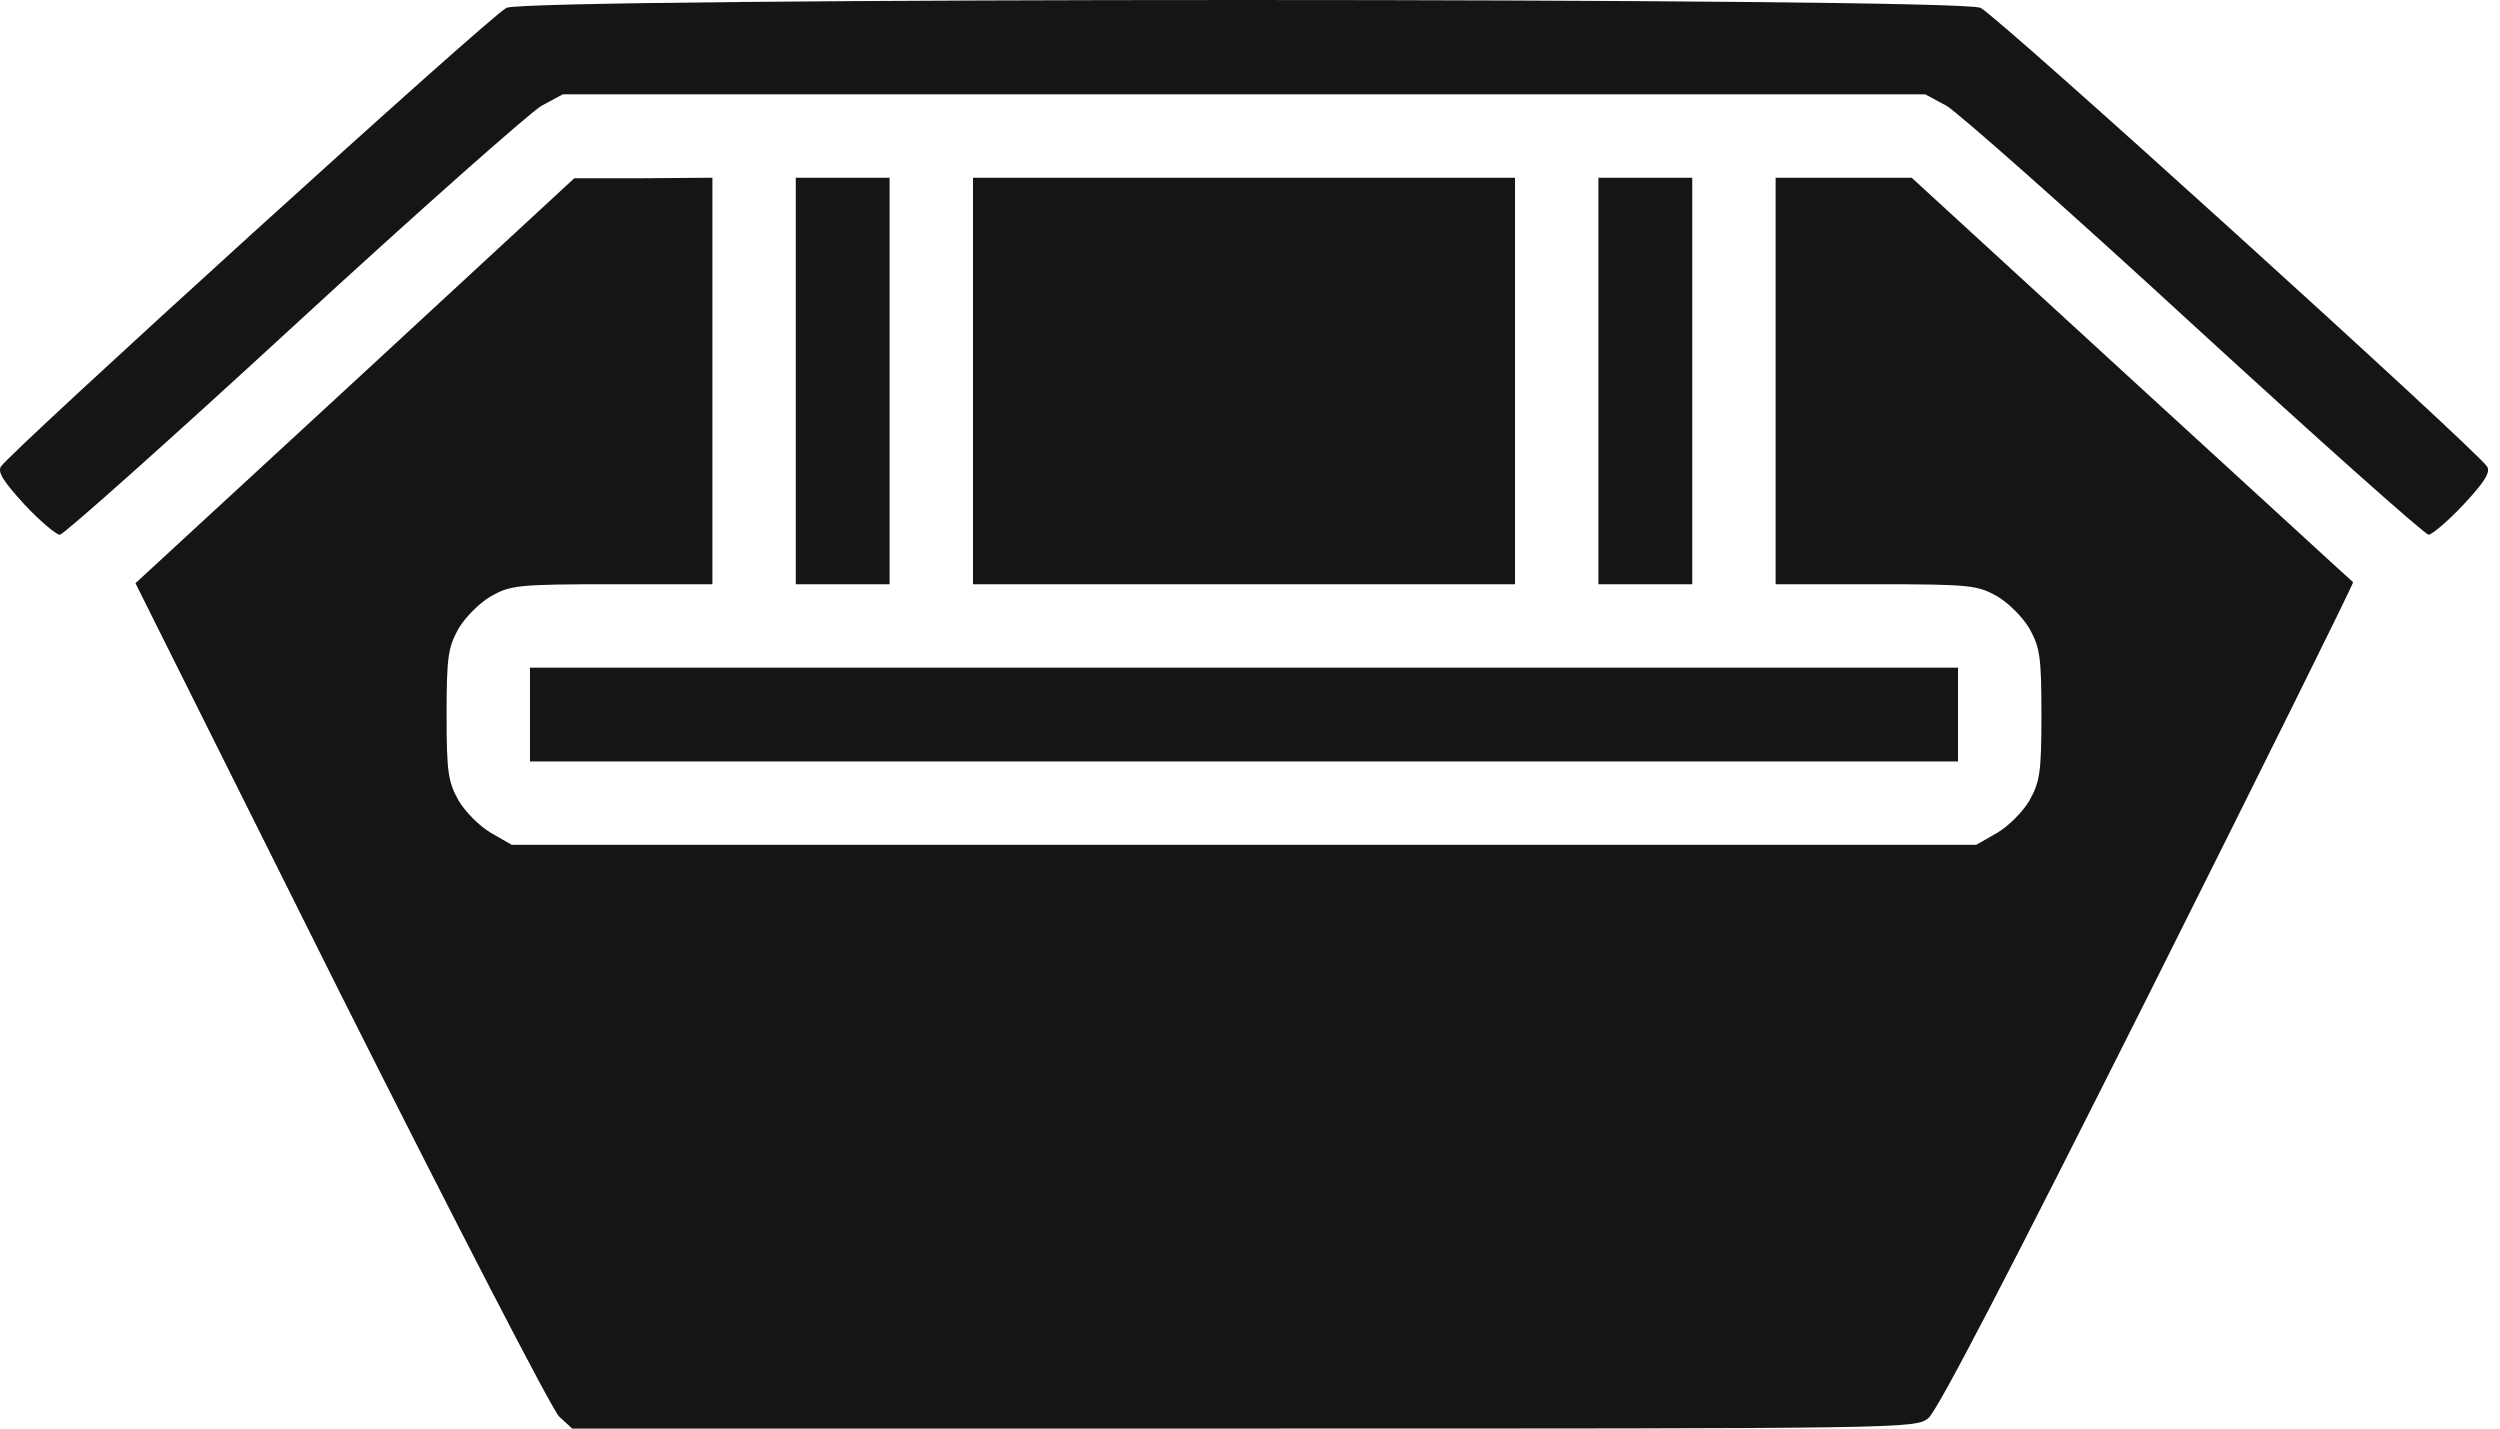
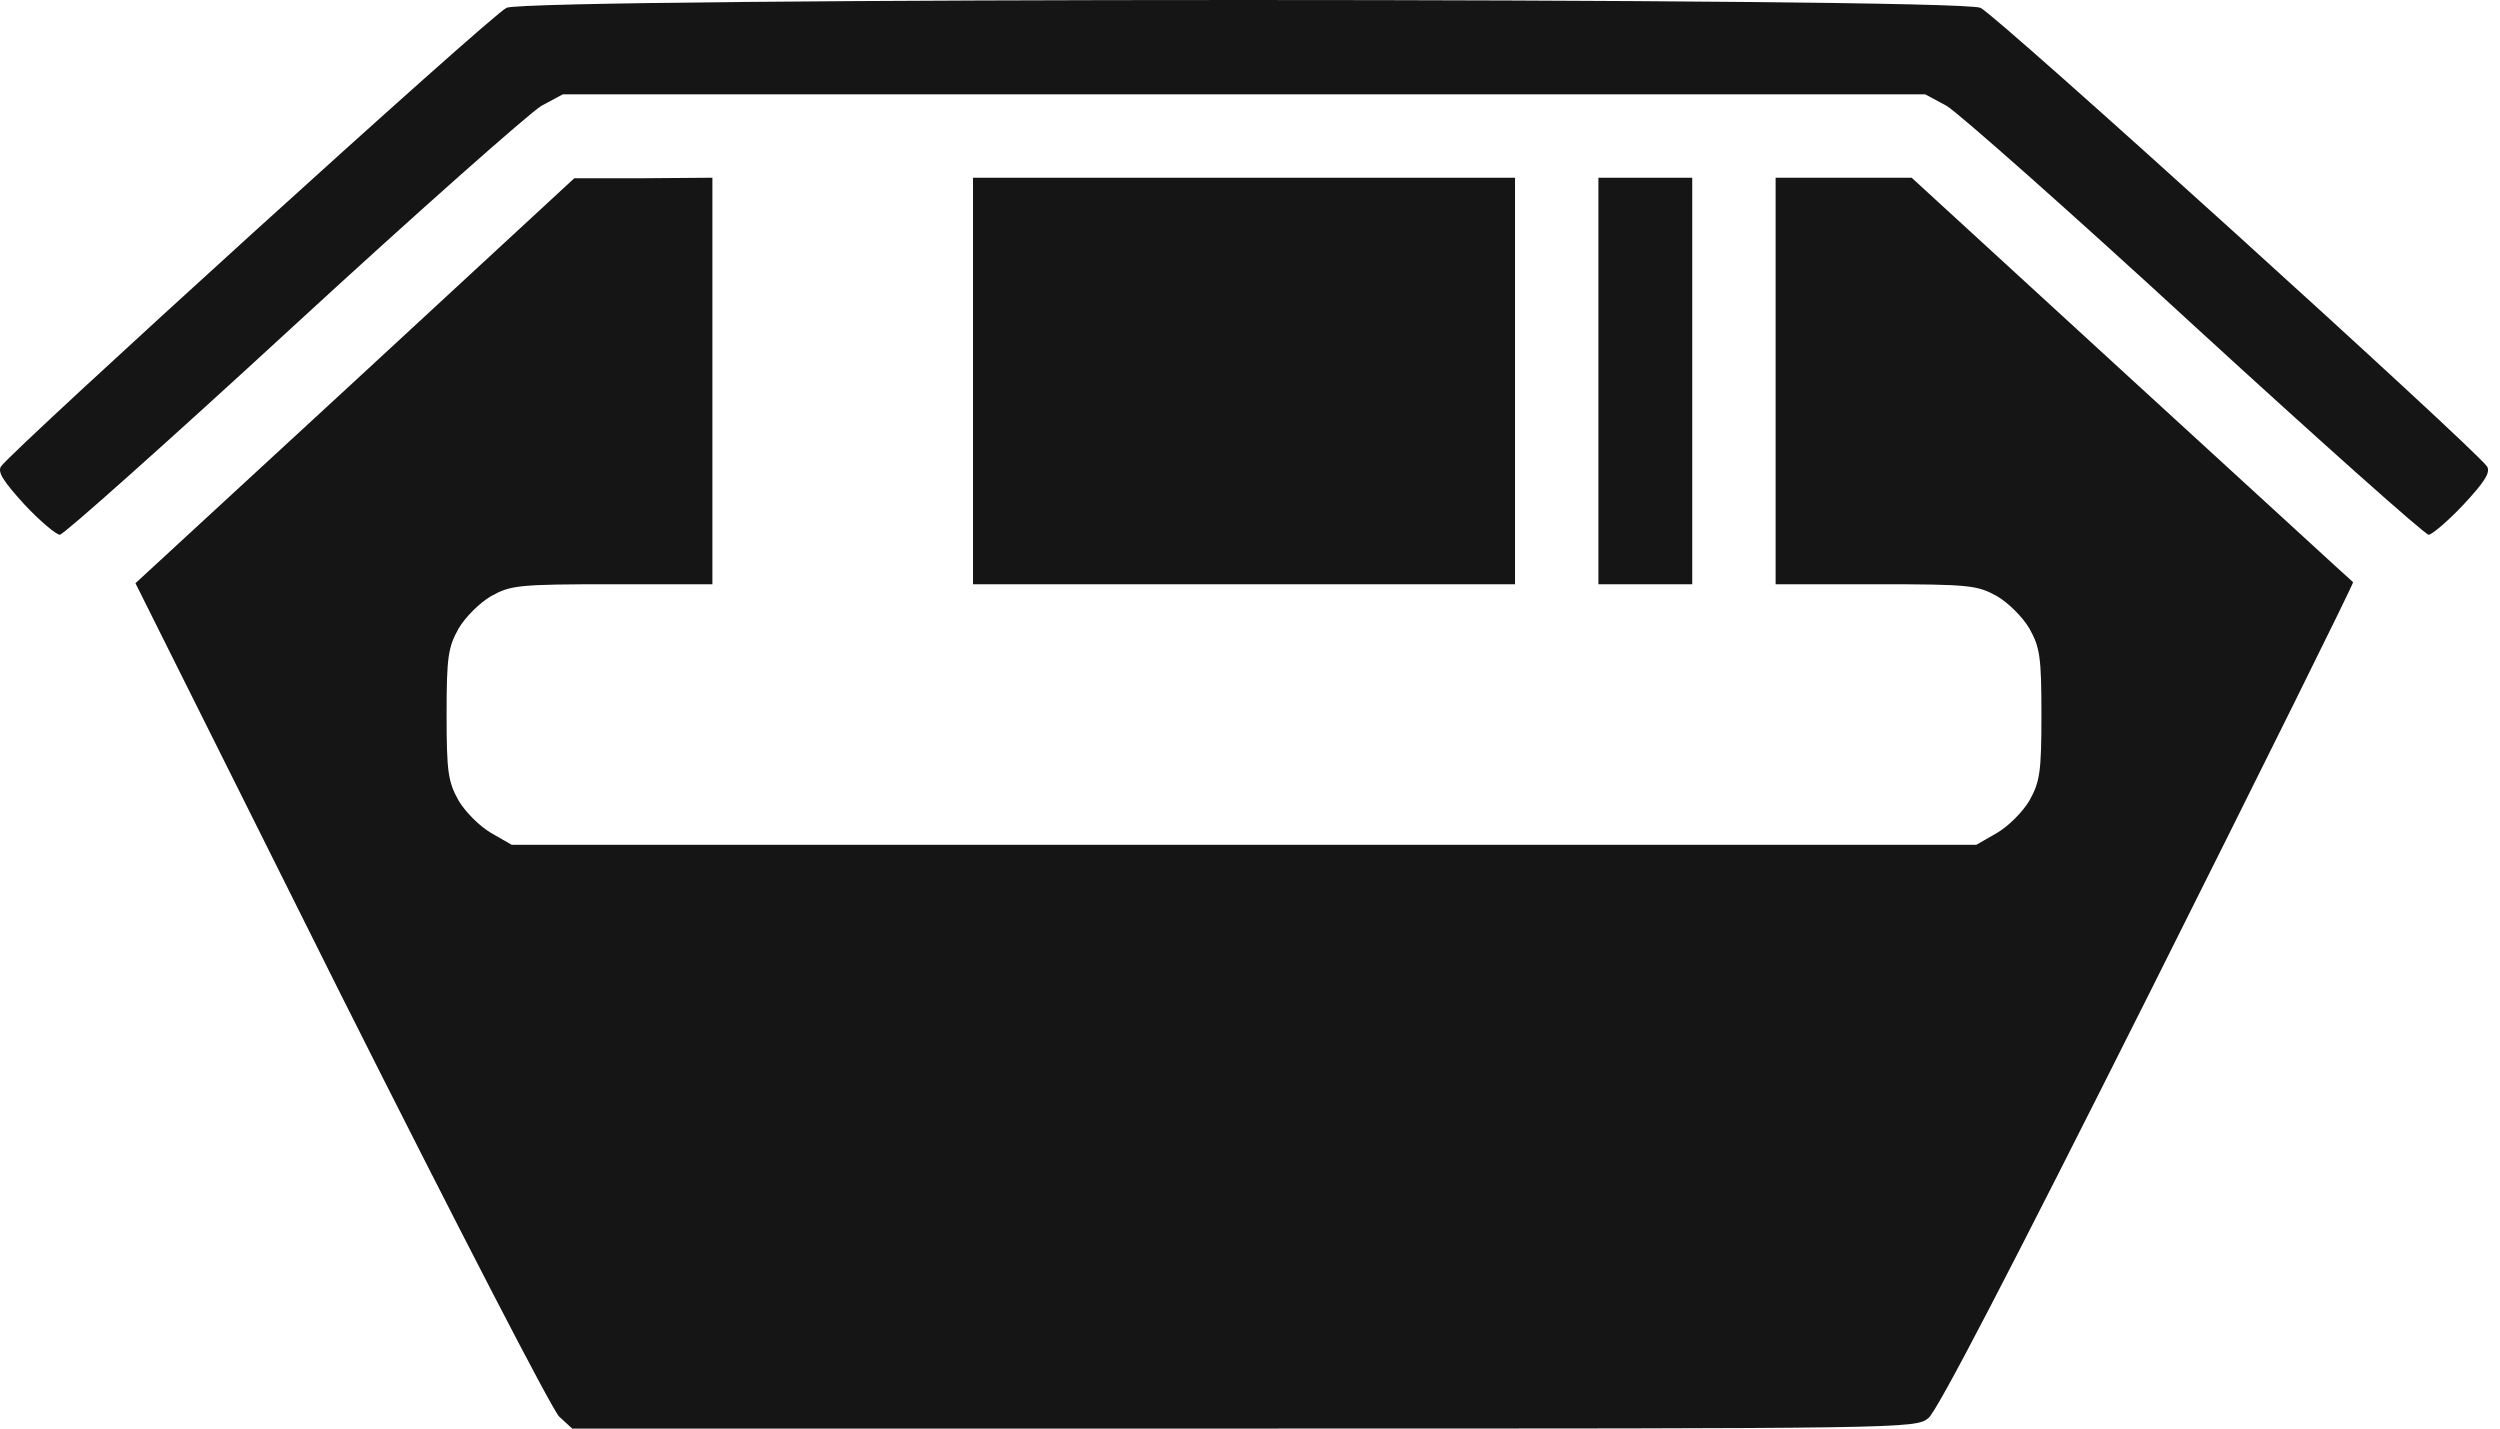
<svg xmlns="http://www.w3.org/2000/svg" width="105" height="60" viewBox="0 0 105 60" fill="none">
  <path d="M21.274 0.328C20.661 0.591 0.523 18.891 0.041 19.591C-0.112 19.832 0.151 20.226 1.026 21.189C1.683 21.89 2.361 22.459 2.515 22.459C2.668 22.459 7.09 18.519 12.321 13.703C17.553 8.887 22.259 4.728 22.741 4.444L23.638 3.962H52.248H80.858L81.756 4.444C82.237 4.728 86.944 8.887 92.175 13.703C97.429 18.519 101.851 22.459 102.004 22.459C102.135 22.459 102.814 21.89 103.471 21.189C104.368 20.226 104.609 19.832 104.456 19.591C103.952 18.847 83.814 0.591 83.179 0.328C82.15 -0.109 22.259 -0.109 21.274 0.328Z" fill="#151515" />
  <path d="M14.904 16.002L5.689 24.495L14.313 41.766C19.151 51.397 23.201 59.234 23.485 59.496L24.032 60H52.227C80.158 60 80.442 60 80.99 59.562C81.362 59.278 84.47 53.28 90.227 41.81C94.999 32.288 98.874 24.473 98.83 24.451C98.786 24.429 94.605 20.576 89.527 15.936L80.289 7.464H77.422H74.576V16.002V24.538H78.801C82.763 24.538 83.047 24.582 83.879 25.042C84.361 25.326 84.952 25.918 85.236 26.399C85.674 27.187 85.74 27.581 85.74 30.011C85.74 32.441 85.674 32.835 85.236 33.623C84.952 34.104 84.361 34.695 83.879 34.98L83.004 35.483H52.248H21.493L20.618 34.98C20.136 34.695 19.545 34.104 19.26 33.623C18.823 32.835 18.757 32.441 18.757 30.011C18.757 27.581 18.823 27.187 19.26 26.399C19.545 25.918 20.136 25.326 20.618 25.042C21.449 24.582 21.734 24.538 25.718 24.538H29.921V16.002V7.464L27.031 7.486H24.12L14.904 16.002Z" fill="#151515" />
-   <path d="M33.423 16.002V24.539H35.393H37.363V16.002V7.465H35.393H33.423V16.002Z" fill="#151515" />
  <path d="M40.866 16.002V24.539H52.248H63.631V16.002V7.465H52.248H40.866V16.002Z" fill="#151515" />
  <path d="M67.133 16.002V24.539H69.104H71.074V16.002V7.465H69.104H67.133V16.002Z" fill="#151515" />
-   <path d="M22.259 30.011V31.981H52.248H82.237V30.011V28.041H52.248H22.259V30.011Z" fill="#151515" />
</svg>